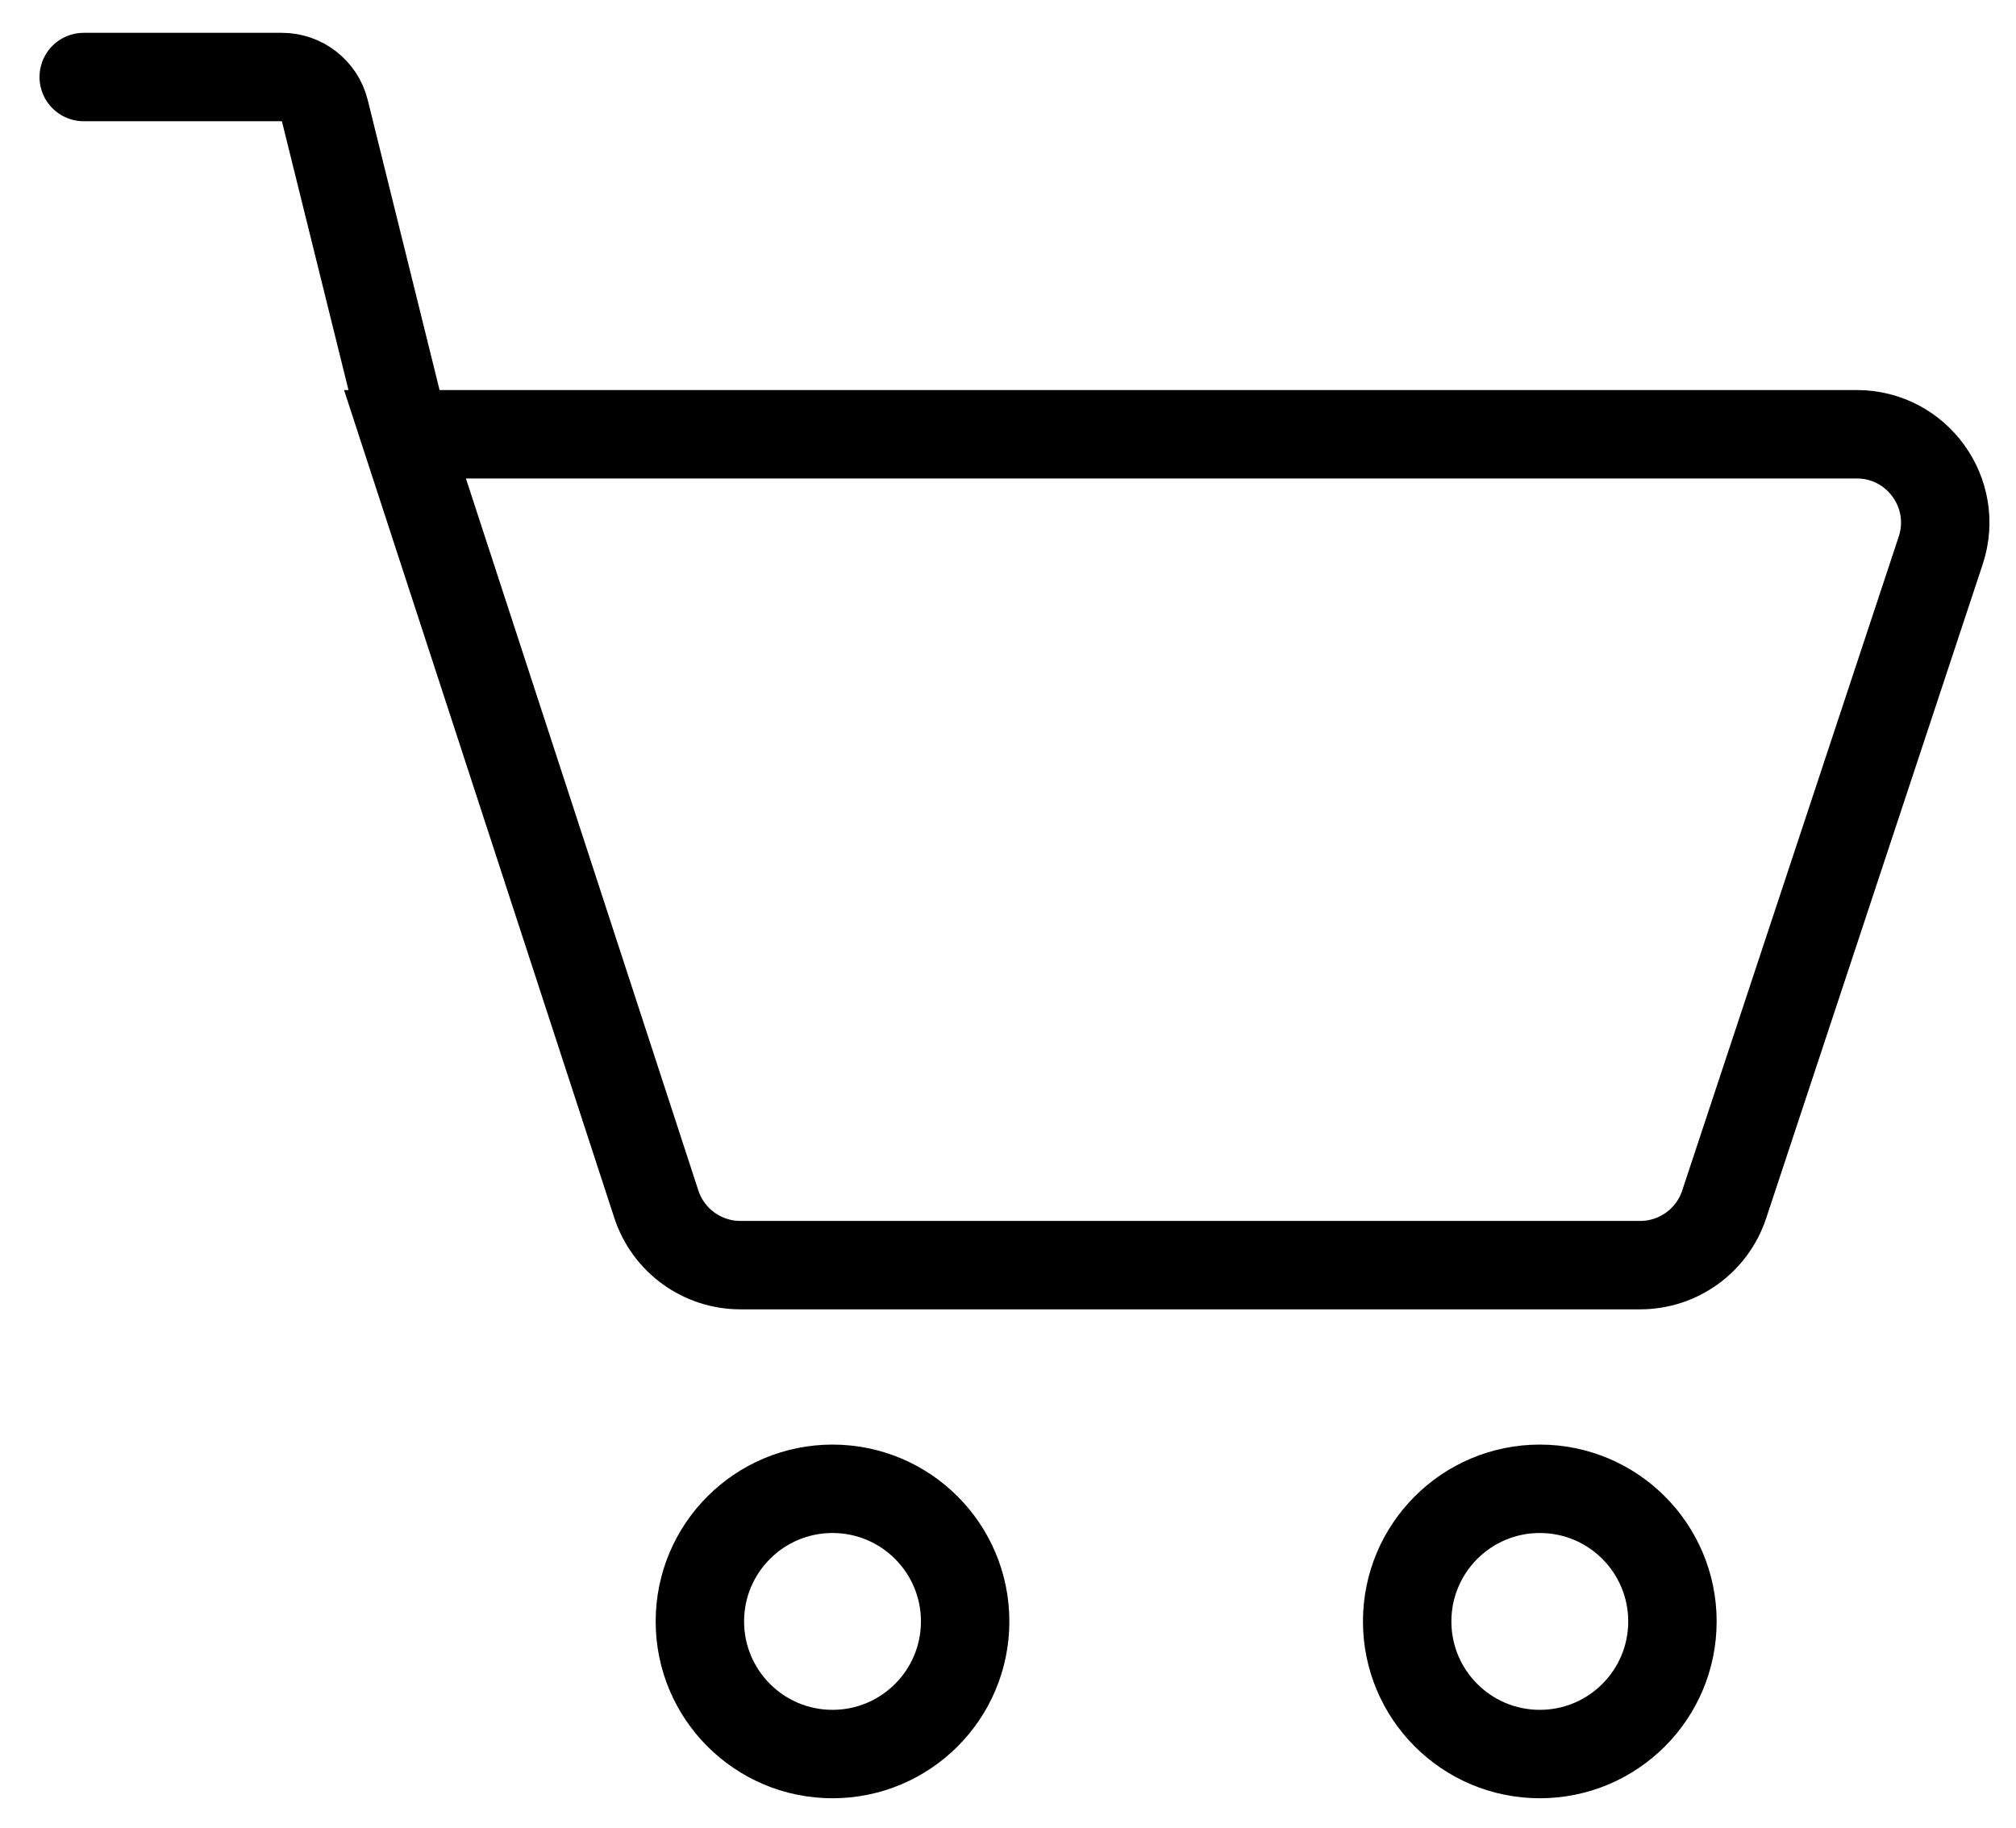
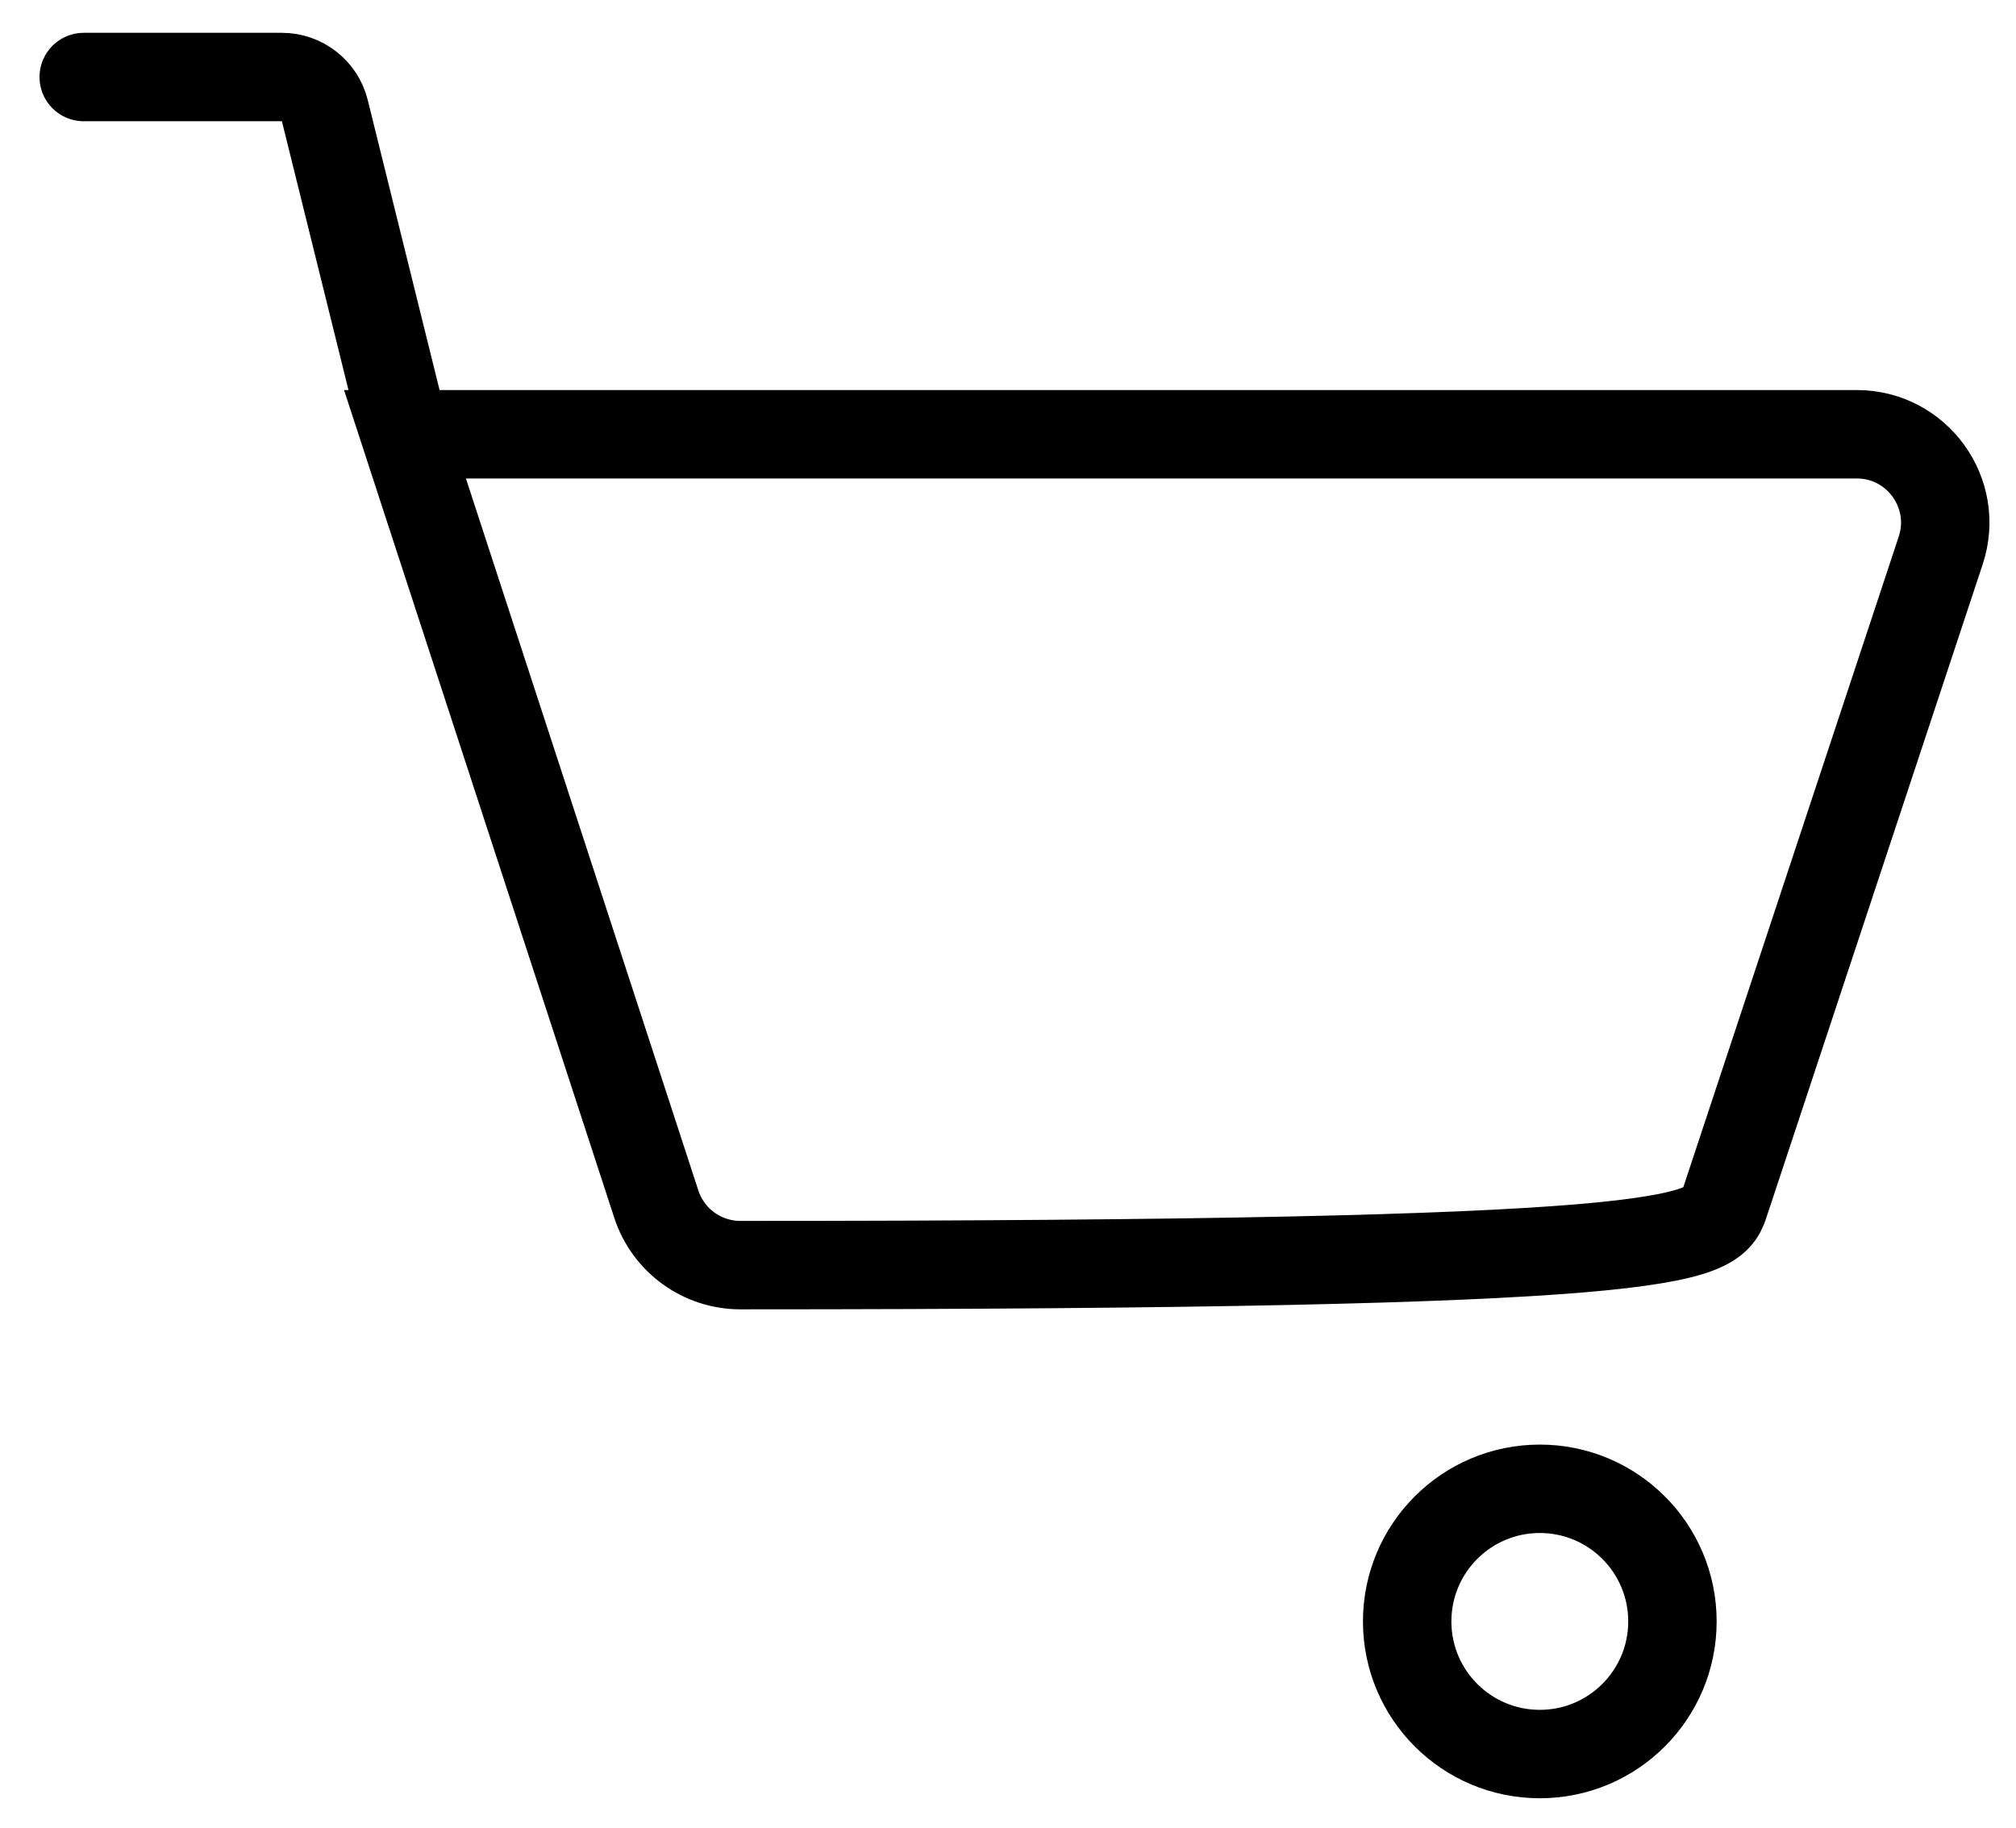
<svg xmlns="http://www.w3.org/2000/svg" width="43" height="39" viewBox="0 0 43 39" fill="none">
  <g id="Group 3">
-     <path id="Vector 9" d="M1.786 1.643H6.013C6.446 1.643 6.824 1.939 6.928 2.359L8.638 9.263M8.638 9.263L13.999 25.686C14.253 26.461 14.976 26.986 15.792 26.986H34.984C35.797 26.986 36.519 26.465 36.775 25.693L41.394 11.742C41.798 10.521 40.889 9.263 39.604 9.263H8.638Z" stroke="black" stroke-width="1.886" stroke-linecap="round" />
-     <circle id="Ellipse 4" cx="17.757" cy="34.586" r="2.829" stroke="black" stroke-width="1.886" />
+     <path id="Vector 9" d="M1.786 1.643H6.013C6.446 1.643 6.824 1.939 6.928 2.359L8.638 9.263M8.638 9.263L13.999 25.686C14.253 26.461 14.976 26.986 15.792 26.986C35.797 26.986 36.519 26.465 36.775 25.693L41.394 11.742C41.798 10.521 40.889 9.263 39.604 9.263H8.638Z" stroke="black" stroke-width="1.886" stroke-linecap="round" />
    <circle id="Ellipse 5" cx="32.843" cy="34.586" r="2.829" stroke="black" stroke-width="1.886" />
  </g>
</svg>